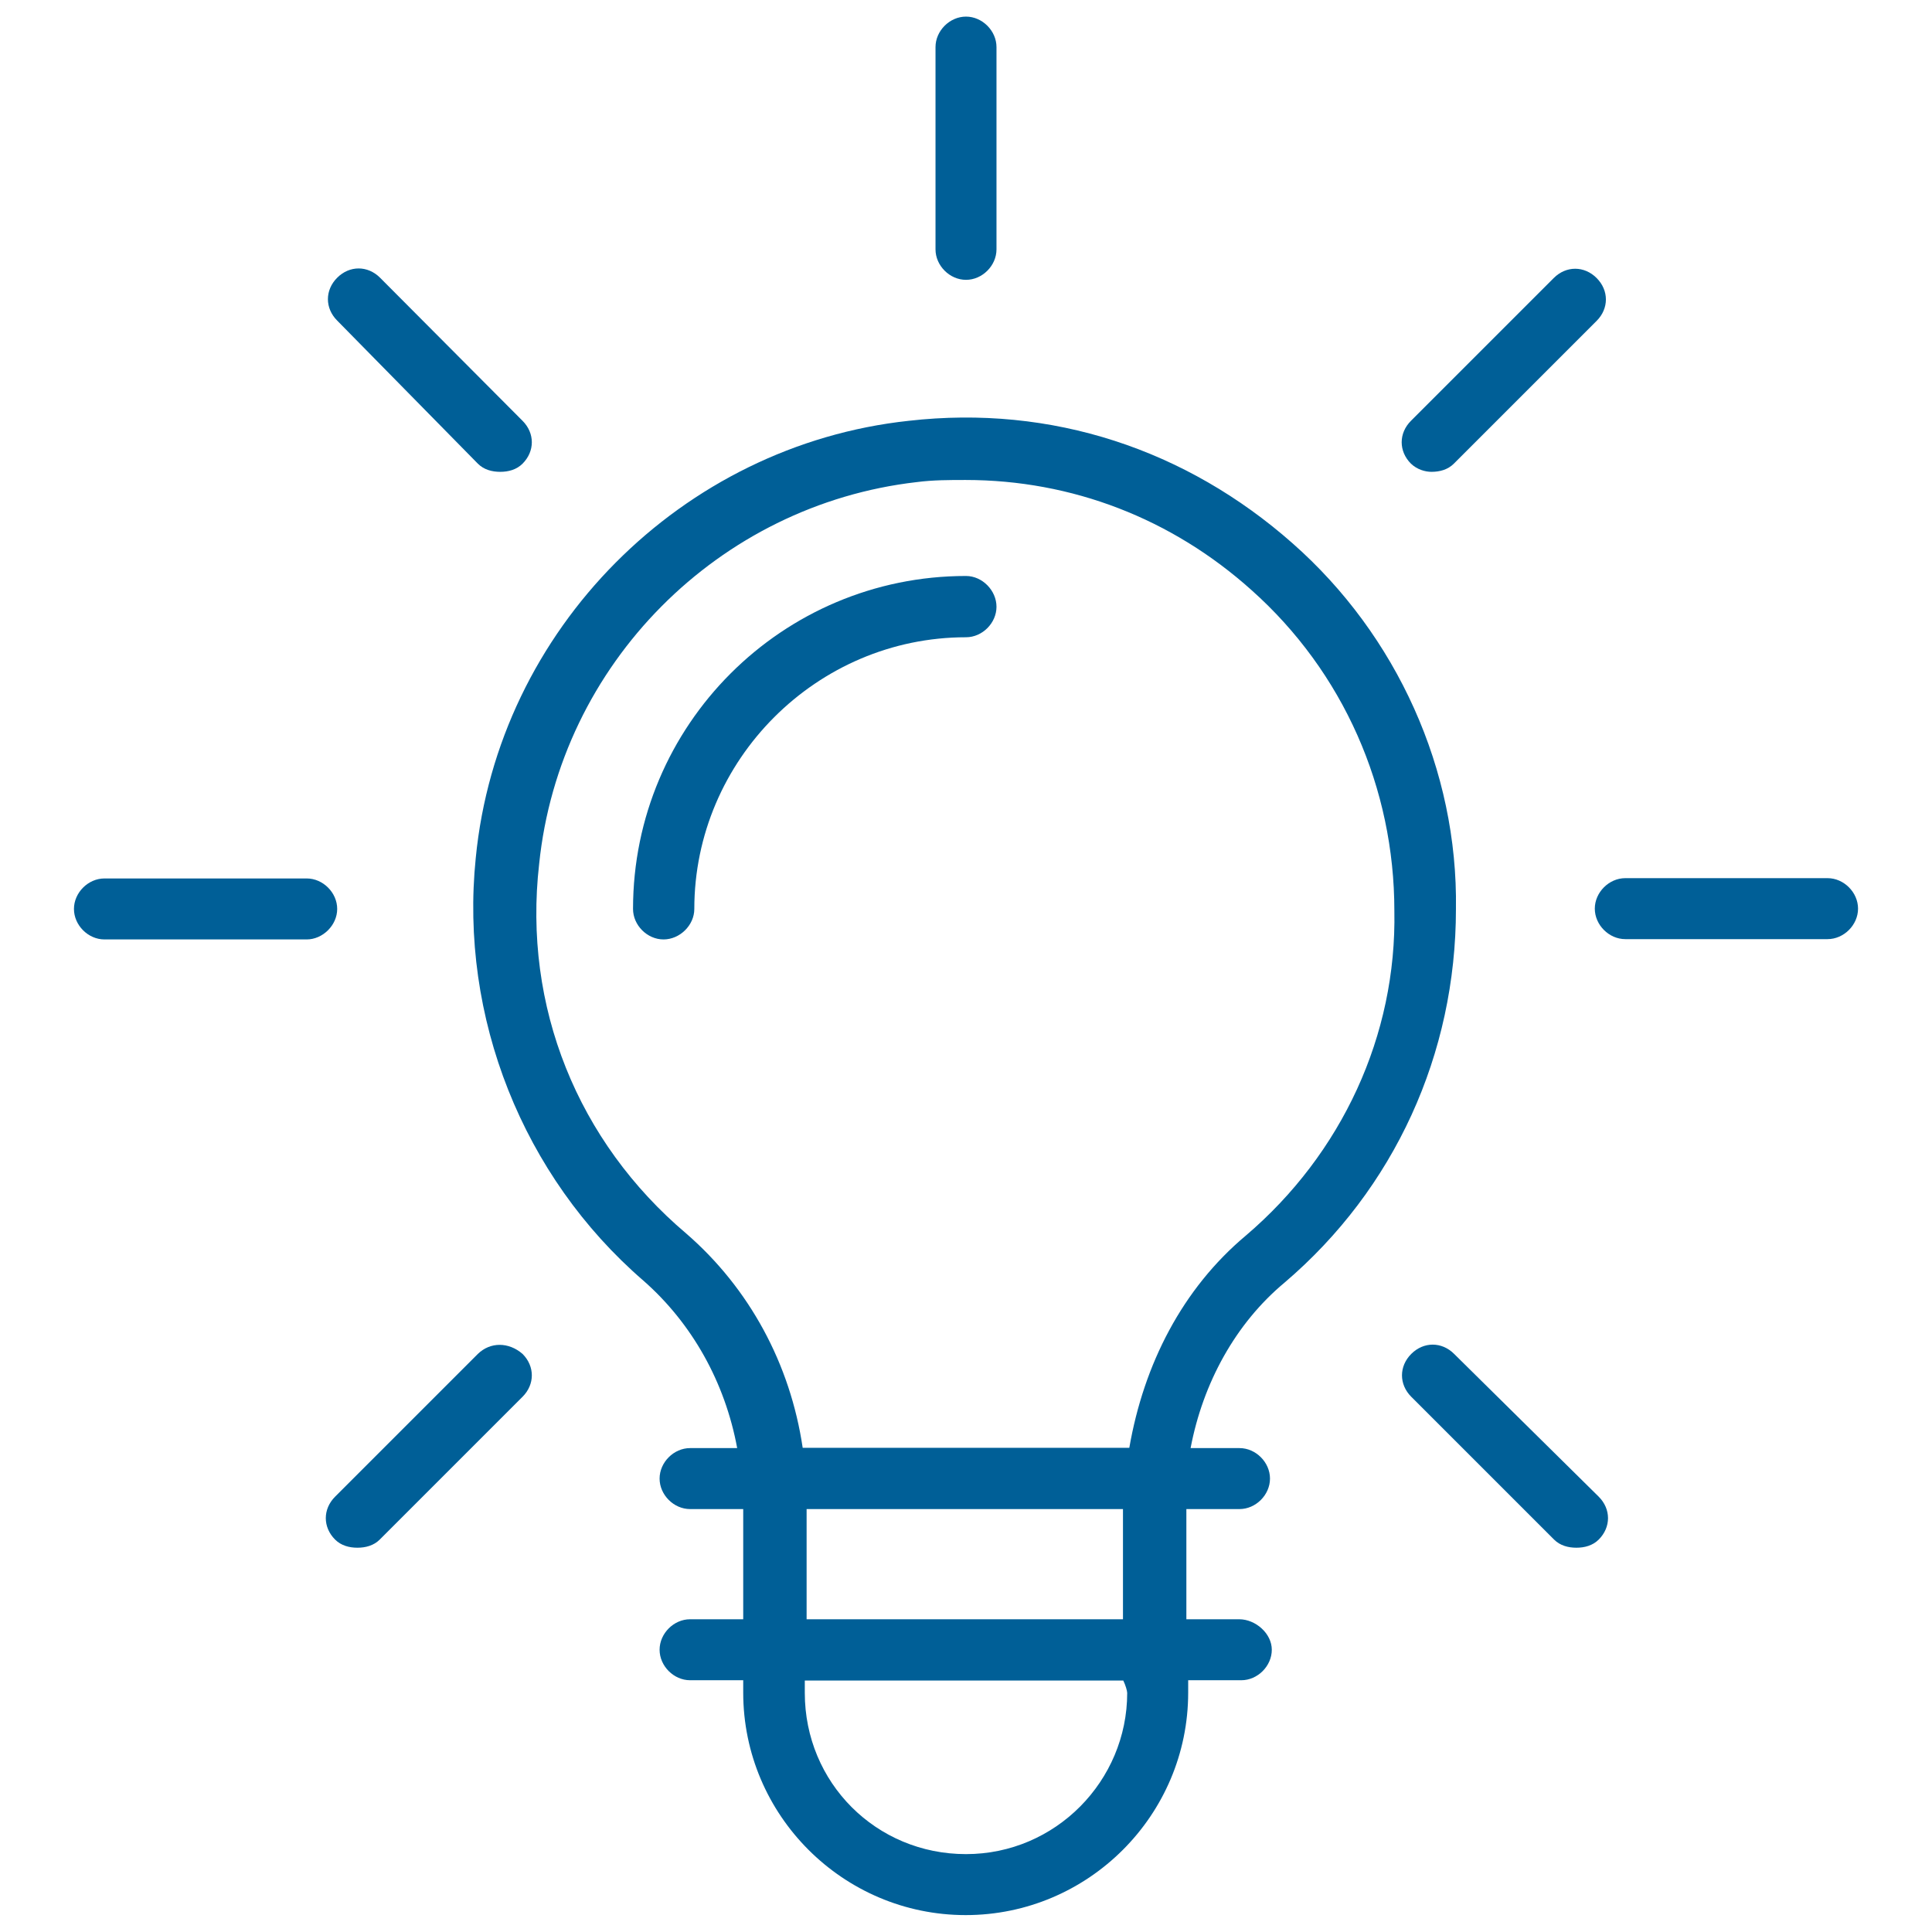
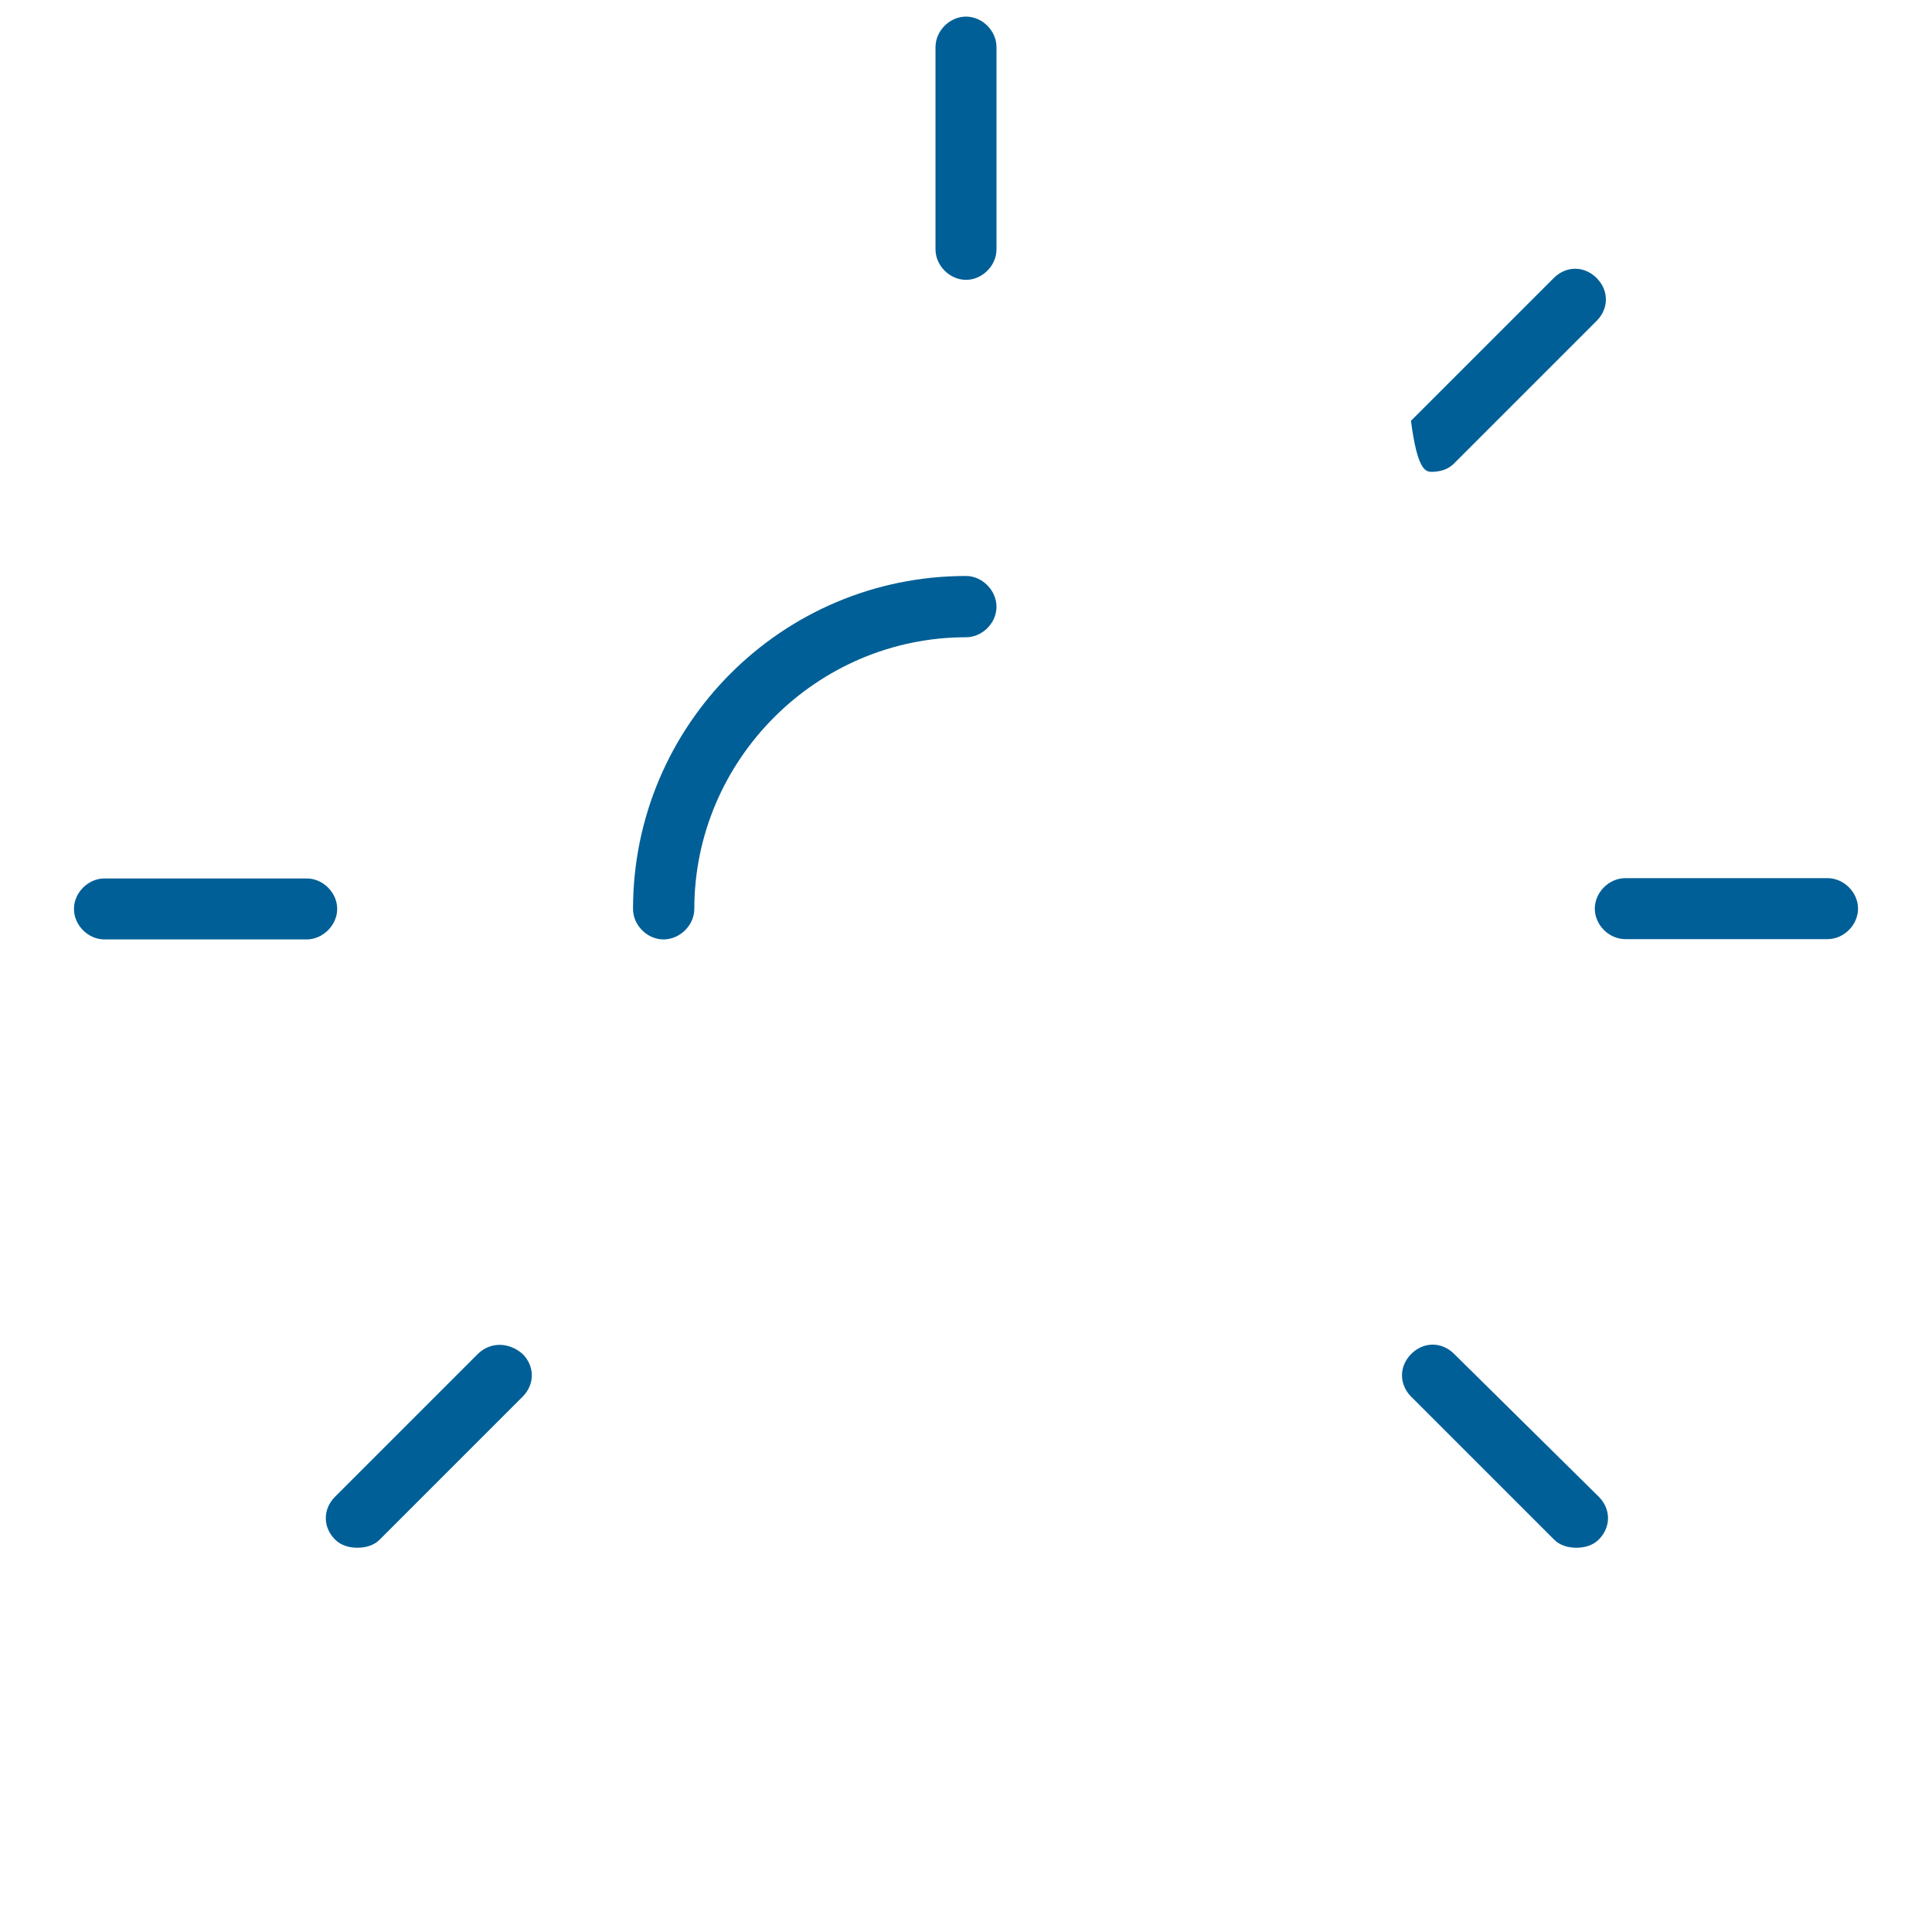
<svg xmlns="http://www.w3.org/2000/svg" version="1.1" id="Layer_1" x="0px" y="0px" viewBox="0 0 64 64" style="enable-background:new 0 0 64 64;" xml:space="preserve">
  <style type="text/css">
	.st0{fill:none;}
	.st1{fill:#005F97;}
</style>
  <g>
    <path class="st1" d="M32,19.08c-6.09,0-11.03,4.94-11.03,11.03c0,0.54,0.47,1.01,1.01,1.01S23,30.65,23,30.11c0-4.94,4.06-9,9-9   c0.54,0,1.01-0.47,1.01-1.01S32.54,19.08,32,19.08z" />
-     <path class="st1" d="M42.82,18c-3.52-3.11-7.98-4.6-12.72-4.06c-7.51,0.81-13.6,6.9-14.34,14.48c-0.54,5.28,1.56,10.55,5.55,14   c1.62,1.42,2.71,3.38,3.11,5.55h-1.56c-0.54,0-1.01,0.47-1.01,1.01c0,0.54,0.47,1.01,1.01,1.01h1.76l0,3.65h-1.76   c-0.54,0-1.01,0.47-1.01,1.01c0,0.54,0.47,1.01,1.01,1.01h1.76v0.41c0,4.06,3.31,7.37,7.37,7.37s7.37-3.31,7.37-7.37v-0.41h1.76   c0.54,0,1.01-0.47,1.01-1.01c0-0.54-0.54-1.01-1.08-1.01H39.3v-3.65h1.76c0.54,0,1.01-0.47,1.01-1.01c0-0.54-0.47-1.01-1.01-1.01   l-1.62,0c0.41-2.16,1.49-4.13,3.11-5.48c3.65-3.11,5.68-7.58,5.68-12.38C48.3,25.51,46.27,21.04,42.82,18L42.82,18z M37.34,56.08   c0,2.91-2.37,5.34-5.34,5.34c-2.98,0-5.34-2.37-5.34-5.34v-0.41h10.55C37.28,55.81,37.34,56.01,37.34,56.08L37.34,56.08z    M37.28,53.64H26.72v-3.65h10.48v3.65H37.28z M41.27,40.93c-2.1,1.76-3.38,4.26-3.86,7.03l-10.82,0c-0.41-2.77-1.76-5.28-3.86-7.1   c-3.59-3.04-5.41-7.51-4.87-12.24c0.68-6.63,5.95-11.9,12.51-12.65c0.54-0.07,1.08-0.07,1.62-0.07c3.52,0,6.83,1.28,9.47,3.65   c3.04,2.71,4.73,6.56,4.73,10.62C46.27,34.3,44.45,38.22,41.27,40.93L41.27,40.93z" />
    <path class="st1" d="M15.83,44.85l-4.73,4.73c-0.41,0.41-0.41,1.01,0,1.42c0.2,0.2,0.47,0.27,0.74,0.27s0.54-0.07,0.74-0.27   l4.73-4.73c0.41-0.41,0.41-1.01,0-1.42C16.85,44.45,16.24,44.45,15.83,44.85L15.83,44.85z" />
-     <path class="st1" d="M47.42,15.63c0.27,0,0.54-0.07,0.74-0.27l4.73-4.73c0.41-0.41,0.41-1.01,0-1.42c-0.41-0.41-1.01-0.41-1.42,0   l-4.73,4.73c-0.41,0.41-0.41,1.01,0,1.42C46.95,15.56,47.22,15.63,47.42,15.63L47.42,15.63z" />
-     <path class="st1" d="M15.83,15.36c0.2,0.2,0.47,0.27,0.74,0.27s0.54-0.07,0.74-0.27c0.41-0.41,0.41-1.01,0-1.42L12.59,9.2   c-0.41-0.41-1.01-0.41-1.42,0c-0.41,0.41-0.41,1.01,0,1.42L15.83,15.36z" />
+     <path class="st1" d="M47.42,15.63c0.27,0,0.54-0.07,0.74-0.27l4.73-4.73c0.41-0.41,0.41-1.01,0-1.42c-0.41-0.41-1.01-0.41-1.42,0   l-4.73,4.73C46.95,15.56,47.22,15.63,47.42,15.63L47.42,15.63z" />
    <path class="st1" d="M48.17,44.85c-0.41-0.41-1.01-0.41-1.42,0c-0.41,0.41-0.41,1.01,0,1.42l4.73,4.73c0.2,0.2,0.47,0.27,0.74,0.27   c0.27,0,0.54-0.07,0.74-0.27c0.41-0.41,0.41-1.01,0-1.42L48.17,44.85z" />
    <path class="st1" d="M32,9.27c0.54,0,1.01-0.47,1.01-1.01v-6.7c0-0.54-0.47-1.01-1.01-1.01c-0.54,0-1.01,0.47-1.01,1.01v6.7   C30.99,8.8,31.46,9.27,32,9.27z" />
    <path class="st1" d="M60.54,29.09h-6.7c-0.54,0-1.01,0.47-1.01,1.01s0.47,1.01,1.01,1.01h6.7c0.54,0,1.01-0.47,1.01-1.01   S61.08,29.09,60.54,29.09z" />
    <path class="st1" d="M11.17,30.11c0-0.54-0.47-1.01-1.01-1.01h-6.7c-0.54,0-1.01,0.47-1.01,1.01c0,0.54,0.47,1.01,1.01,1.01h6.7   C10.69,31.12,11.17,30.65,11.17,30.11z" />
  </g>
</svg>